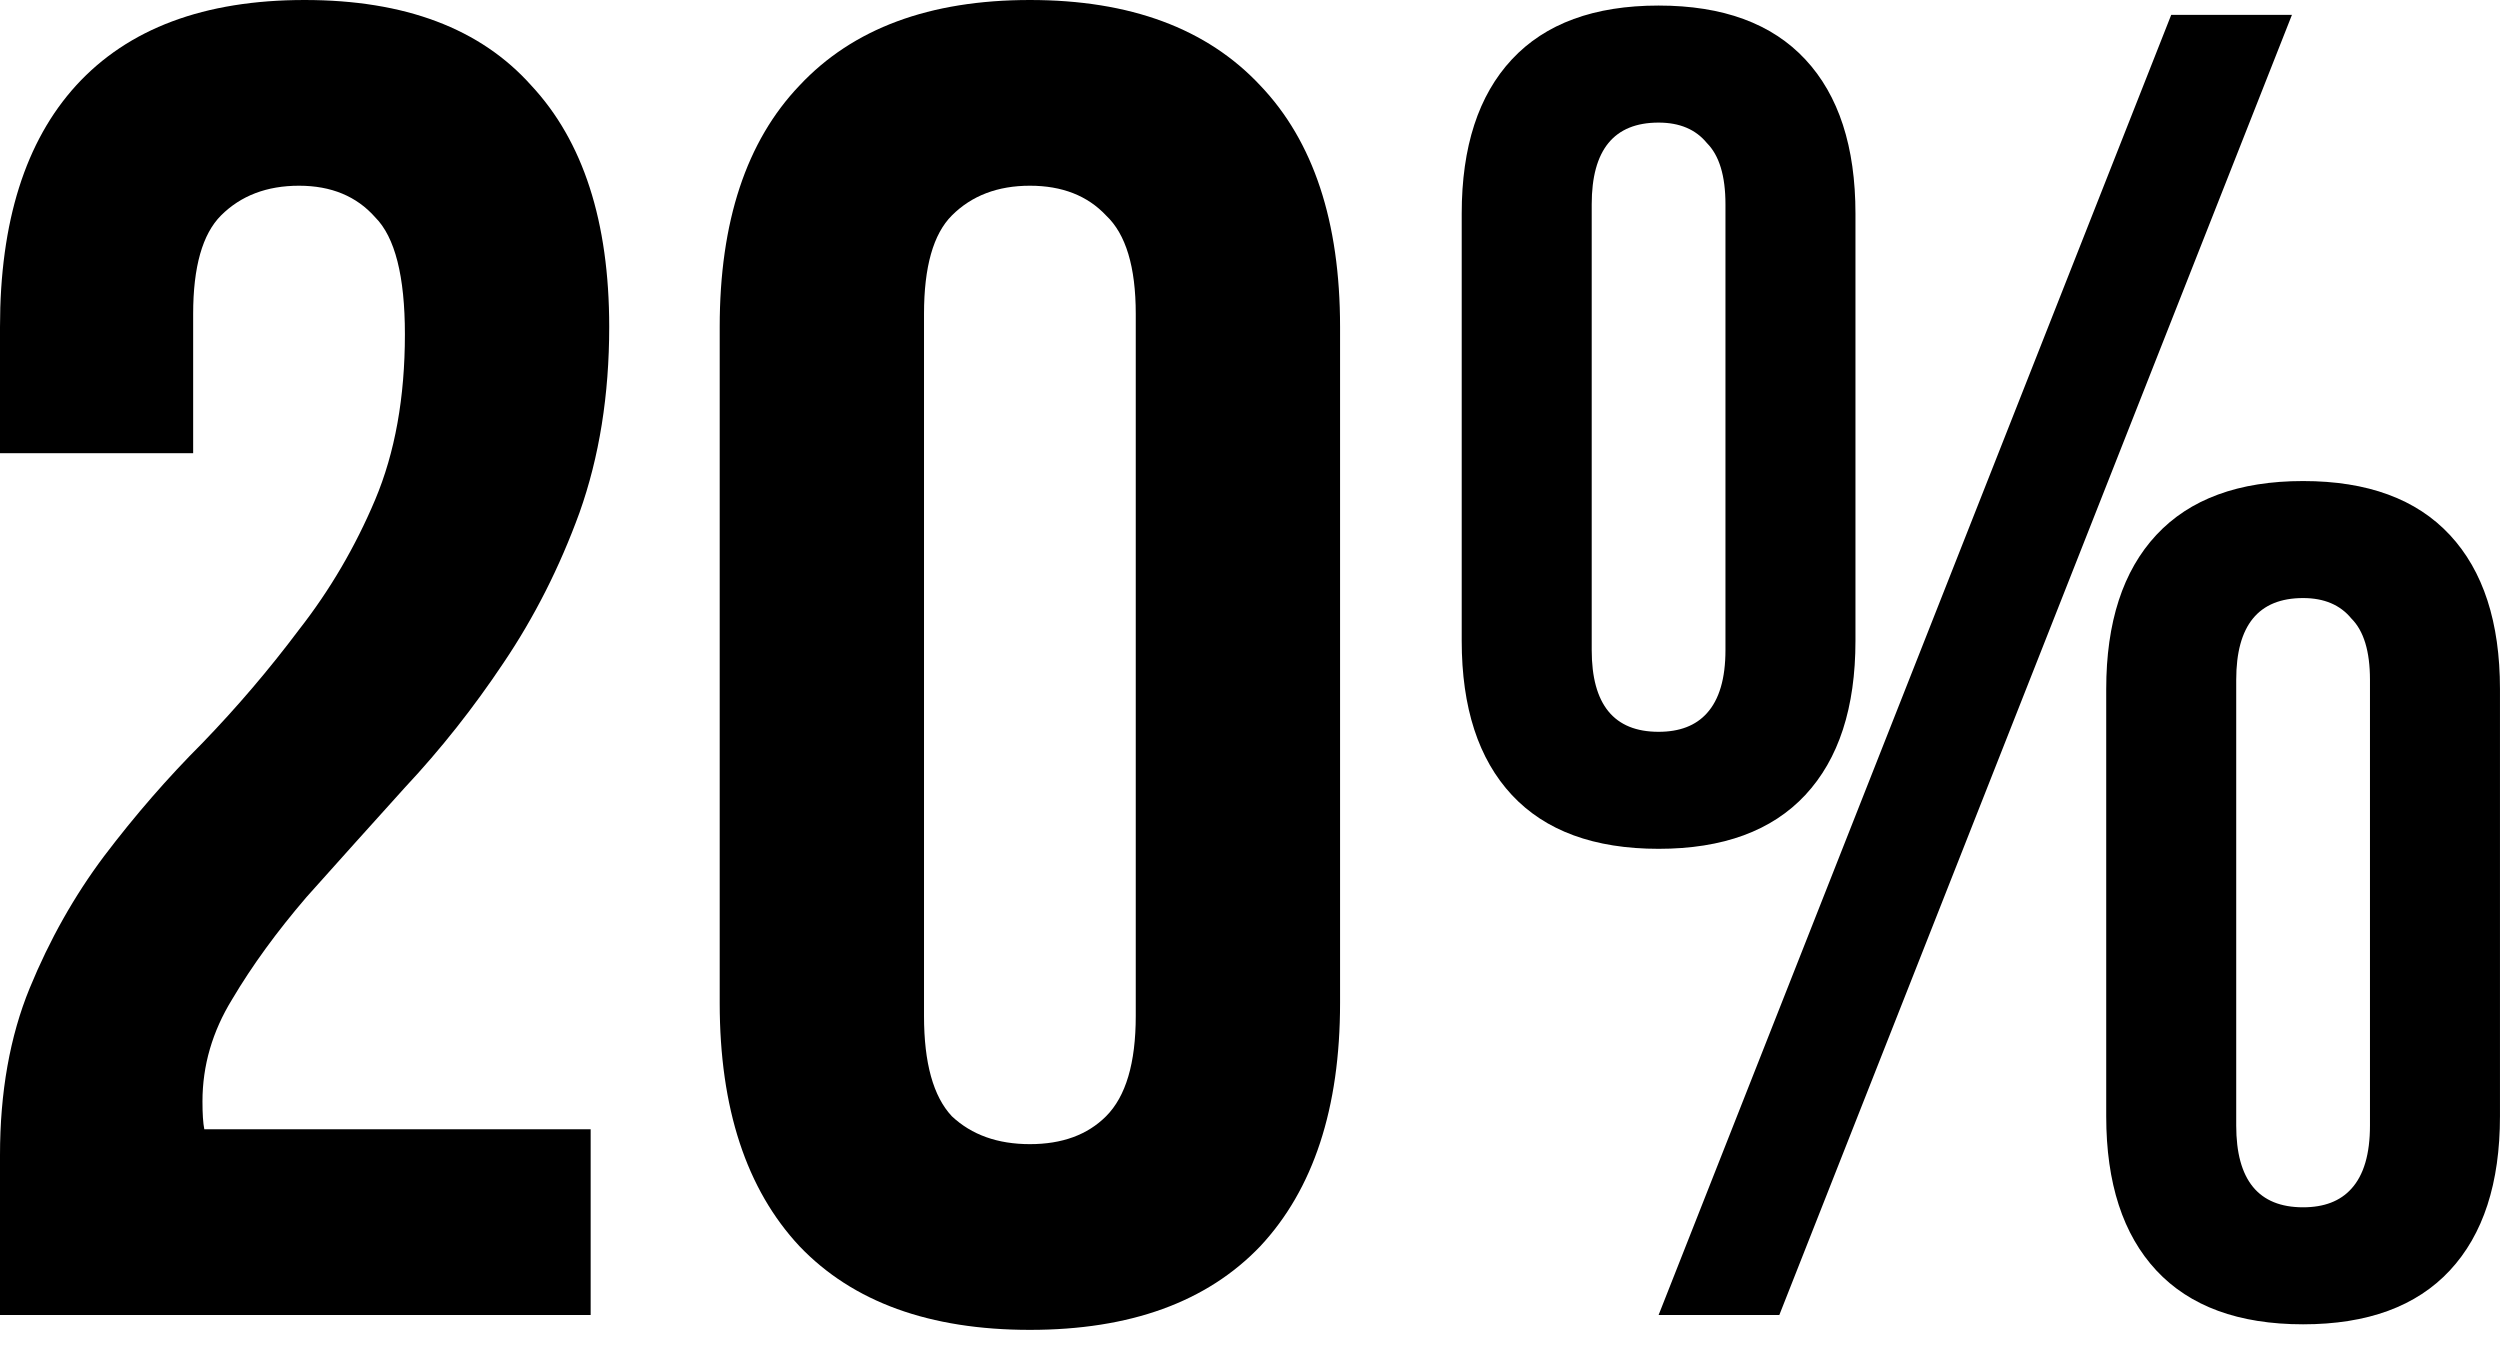
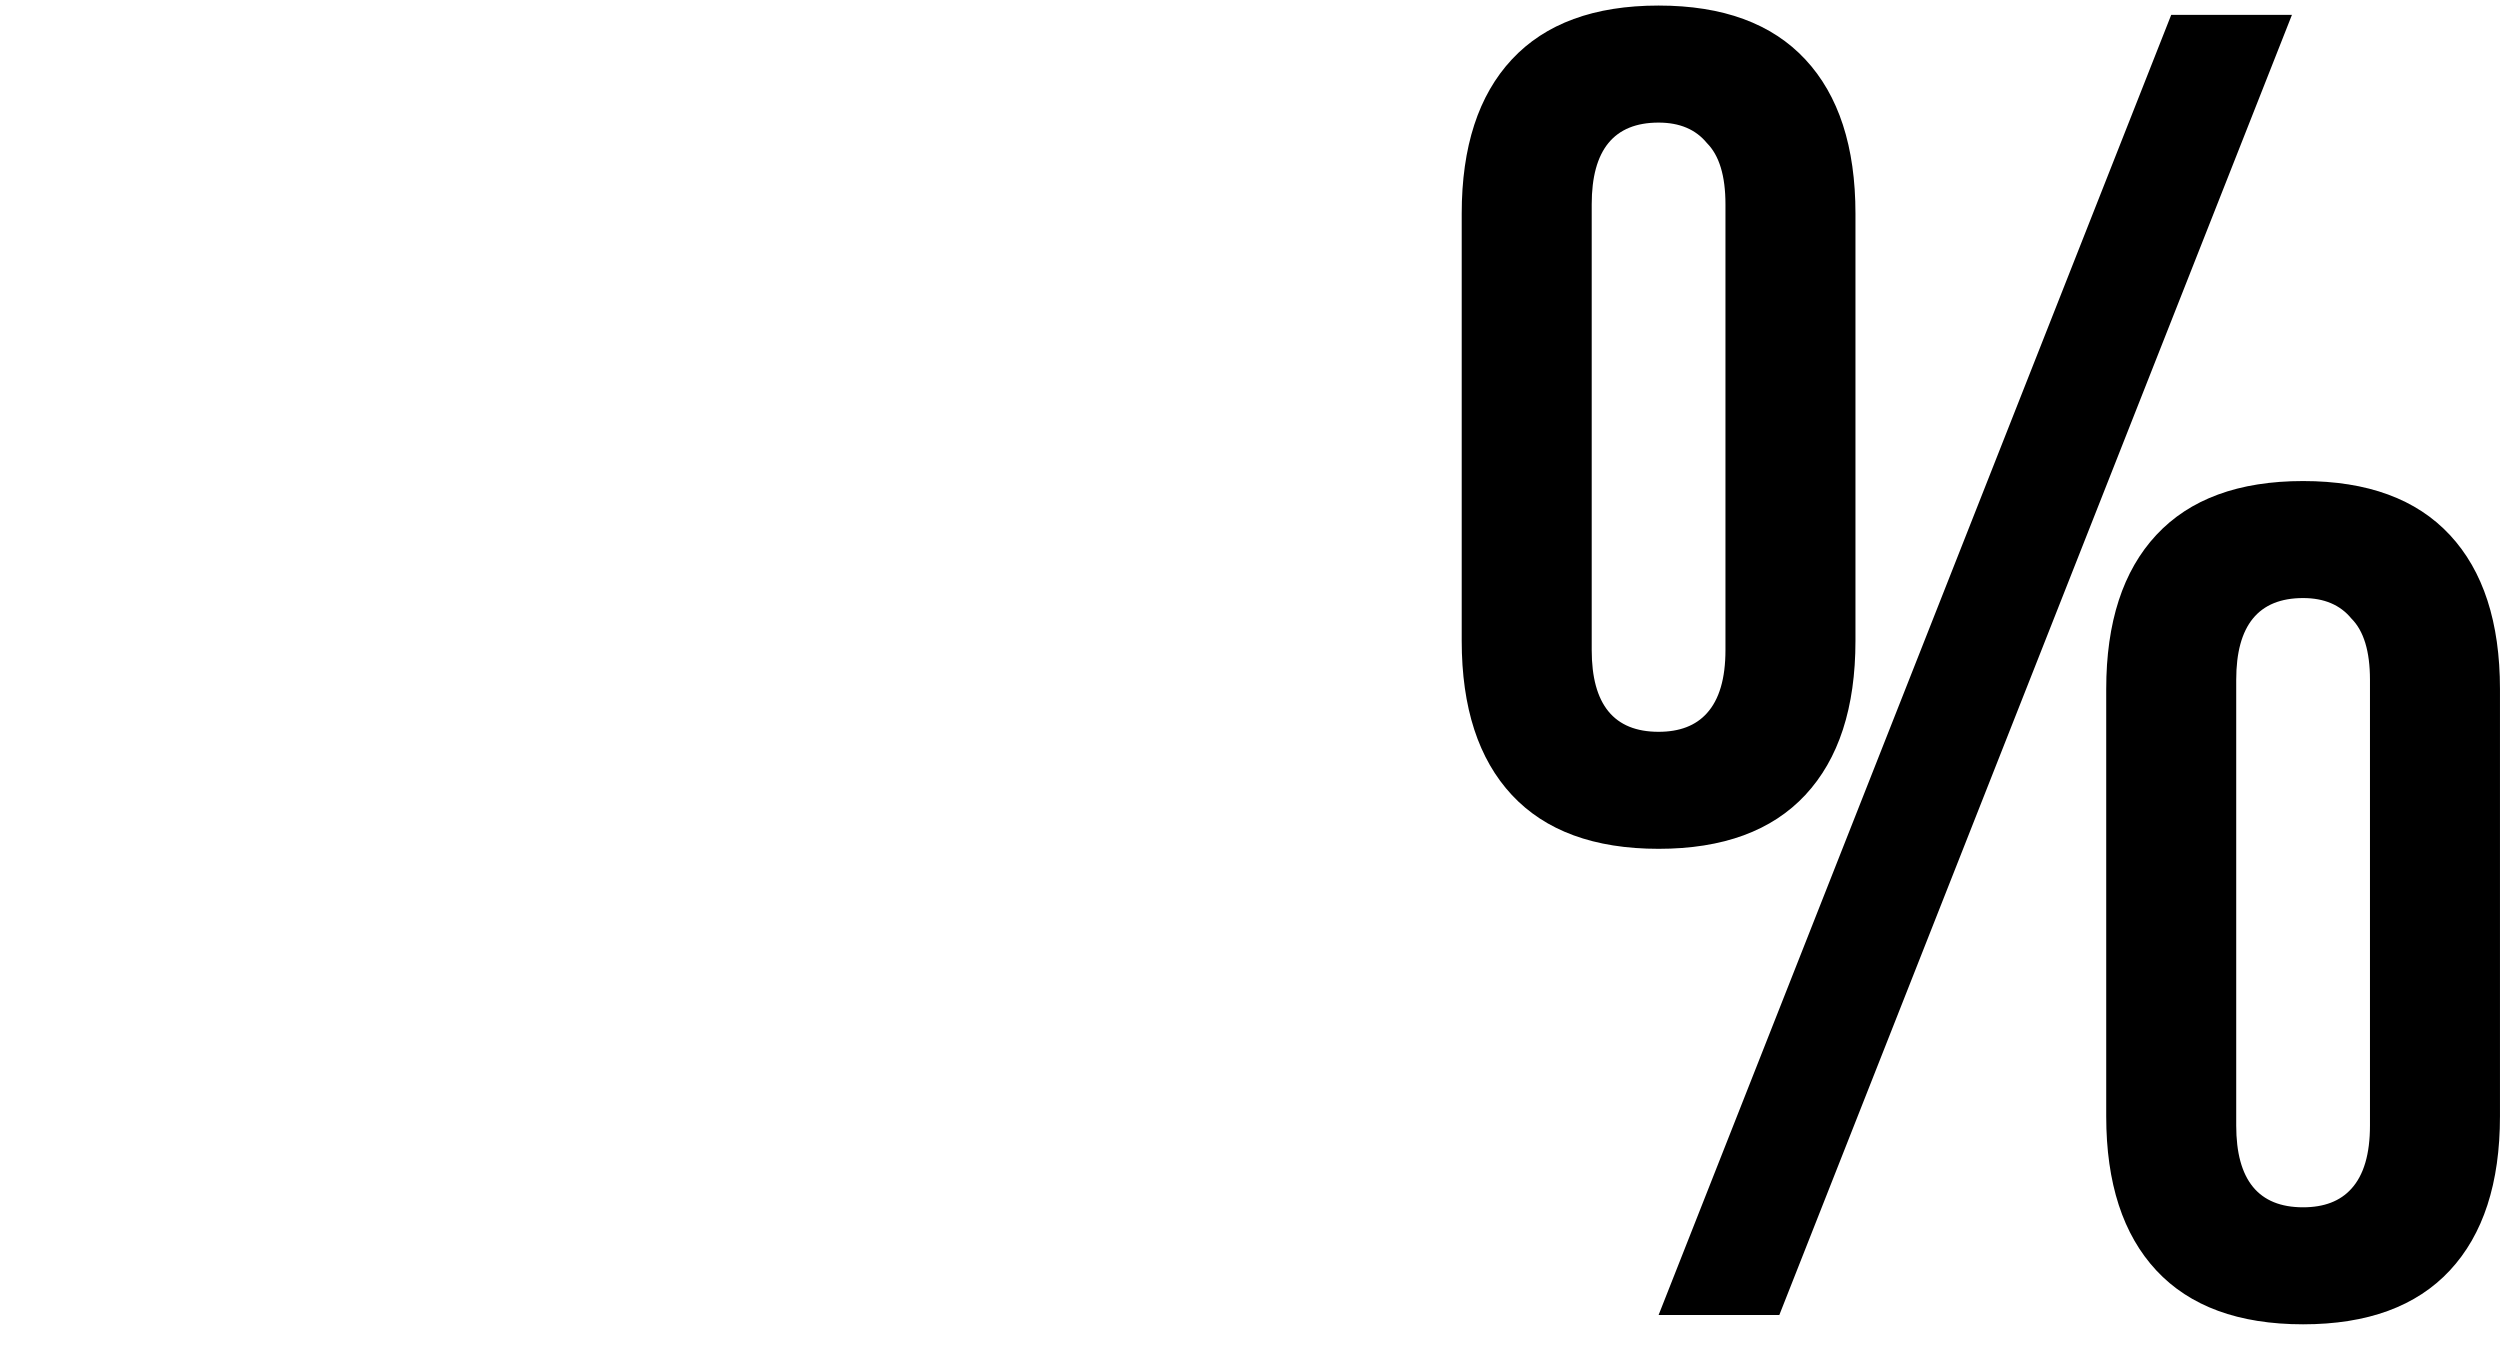
<svg xmlns="http://www.w3.org/2000/svg" width="76" height="41" viewBox="0 0 76 41" fill="none">
-   <path d="M12.309 10.164C12.309 8.394 12.008 7.209 11.406 6.606C10.841 5.966 10.069 5.646 9.091 5.646C8.112 5.646 7.322 5.948 6.719 6.55C6.155 7.115 5.872 8.112 5.872 9.542V13.777H0V9.938C0 6.738 0.772 4.291 2.315 2.597C3.896 0.866 6.211 0 9.26 0C12.309 0 14.605 0.866 16.149 2.597C17.73 4.291 18.52 6.738 18.52 9.938C18.52 12.008 18.219 13.89 17.617 15.584C17.015 17.24 16.243 18.765 15.302 20.158C14.398 21.513 13.401 22.774 12.309 23.941C11.255 25.108 10.258 26.218 9.317 27.272C8.413 28.326 7.66 29.361 7.058 30.378C6.456 31.357 6.155 32.392 6.155 33.483C6.155 33.86 6.173 34.142 6.211 34.33H17.956V39.977H0V35.121C0 33.201 0.301 31.507 0.903 30.039C1.506 28.571 2.259 27.235 3.162 26.03C4.103 24.788 5.101 23.64 6.155 22.586C7.209 21.494 8.187 20.346 9.091 19.141C10.032 17.937 10.803 16.619 11.406 15.189C12.008 13.758 12.309 12.083 12.309 10.164Z" fill="black" />
-   <path d="M28.09 30.886C28.09 32.316 28.372 33.333 28.937 33.935C29.539 34.5 30.33 34.782 31.309 34.782C32.287 34.782 33.059 34.5 33.624 33.935C34.226 33.333 34.527 32.316 34.527 30.886V9.542C34.527 8.112 34.226 7.115 33.624 6.55C33.059 5.948 32.287 5.646 31.309 5.646C30.33 5.646 29.539 5.948 28.937 6.55C28.372 7.115 28.09 8.112 28.09 9.542V30.886ZM21.879 9.938C21.879 6.738 22.688 4.291 24.307 2.597C25.926 0.866 28.259 0 31.309 0C34.358 0 36.691 0.866 38.31 2.597C39.929 4.291 40.738 6.738 40.738 9.938V30.491C40.738 33.69 39.929 36.156 38.31 37.888C36.691 39.581 34.358 40.428 31.309 40.428C28.259 40.428 25.926 39.581 24.307 37.888C22.688 36.156 21.879 33.69 21.879 30.491V9.938Z" fill="black" />
  <path d="M48.388 19.762C48.388 21.419 49.066 22.247 50.421 22.247C51.061 22.247 51.55 22.059 51.889 21.682C52.265 21.268 52.454 20.628 52.454 19.762V6.211C52.454 5.345 52.265 4.724 51.889 4.348C51.55 3.934 51.061 3.727 50.421 3.727C49.066 3.727 48.388 4.555 48.388 6.211V19.762ZM44.436 6.493C44.436 4.461 44.944 2.898 45.96 1.807C46.977 0.715 48.464 0.169 50.421 0.169C52.378 0.169 53.865 0.715 54.882 1.807C55.898 2.898 56.406 4.461 56.406 6.493V19.48C56.406 21.513 55.898 23.075 54.882 24.167C53.865 25.258 52.378 25.804 50.421 25.804C48.464 25.804 46.977 25.258 45.96 24.167C44.944 23.075 44.436 21.513 44.436 19.48V6.493ZM66.005 0.452H69.675L54.091 39.977H50.421L66.005 0.452ZM67.981 34.217C67.981 35.874 68.659 36.702 70.014 36.702C70.654 36.702 71.143 36.514 71.482 36.137C71.859 35.723 72.047 35.083 72.047 34.217V20.666C72.047 19.8 71.859 19.179 71.482 18.803C71.143 18.389 70.654 18.181 70.014 18.181C68.659 18.181 67.981 19.01 67.981 20.666V34.217ZM64.029 20.948C64.029 18.916 64.537 17.353 65.553 16.262C66.57 15.17 68.057 14.624 70.014 14.624C71.972 14.624 73.458 15.17 74.475 16.262C75.491 17.353 75.999 18.916 75.999 20.948V33.935C75.999 35.968 75.491 37.53 74.475 38.622C73.458 39.713 71.972 40.259 70.014 40.259C68.057 40.259 66.57 39.713 65.553 38.622C64.537 37.53 64.029 35.968 64.029 33.935V20.948Z" fill="black" />
</svg>